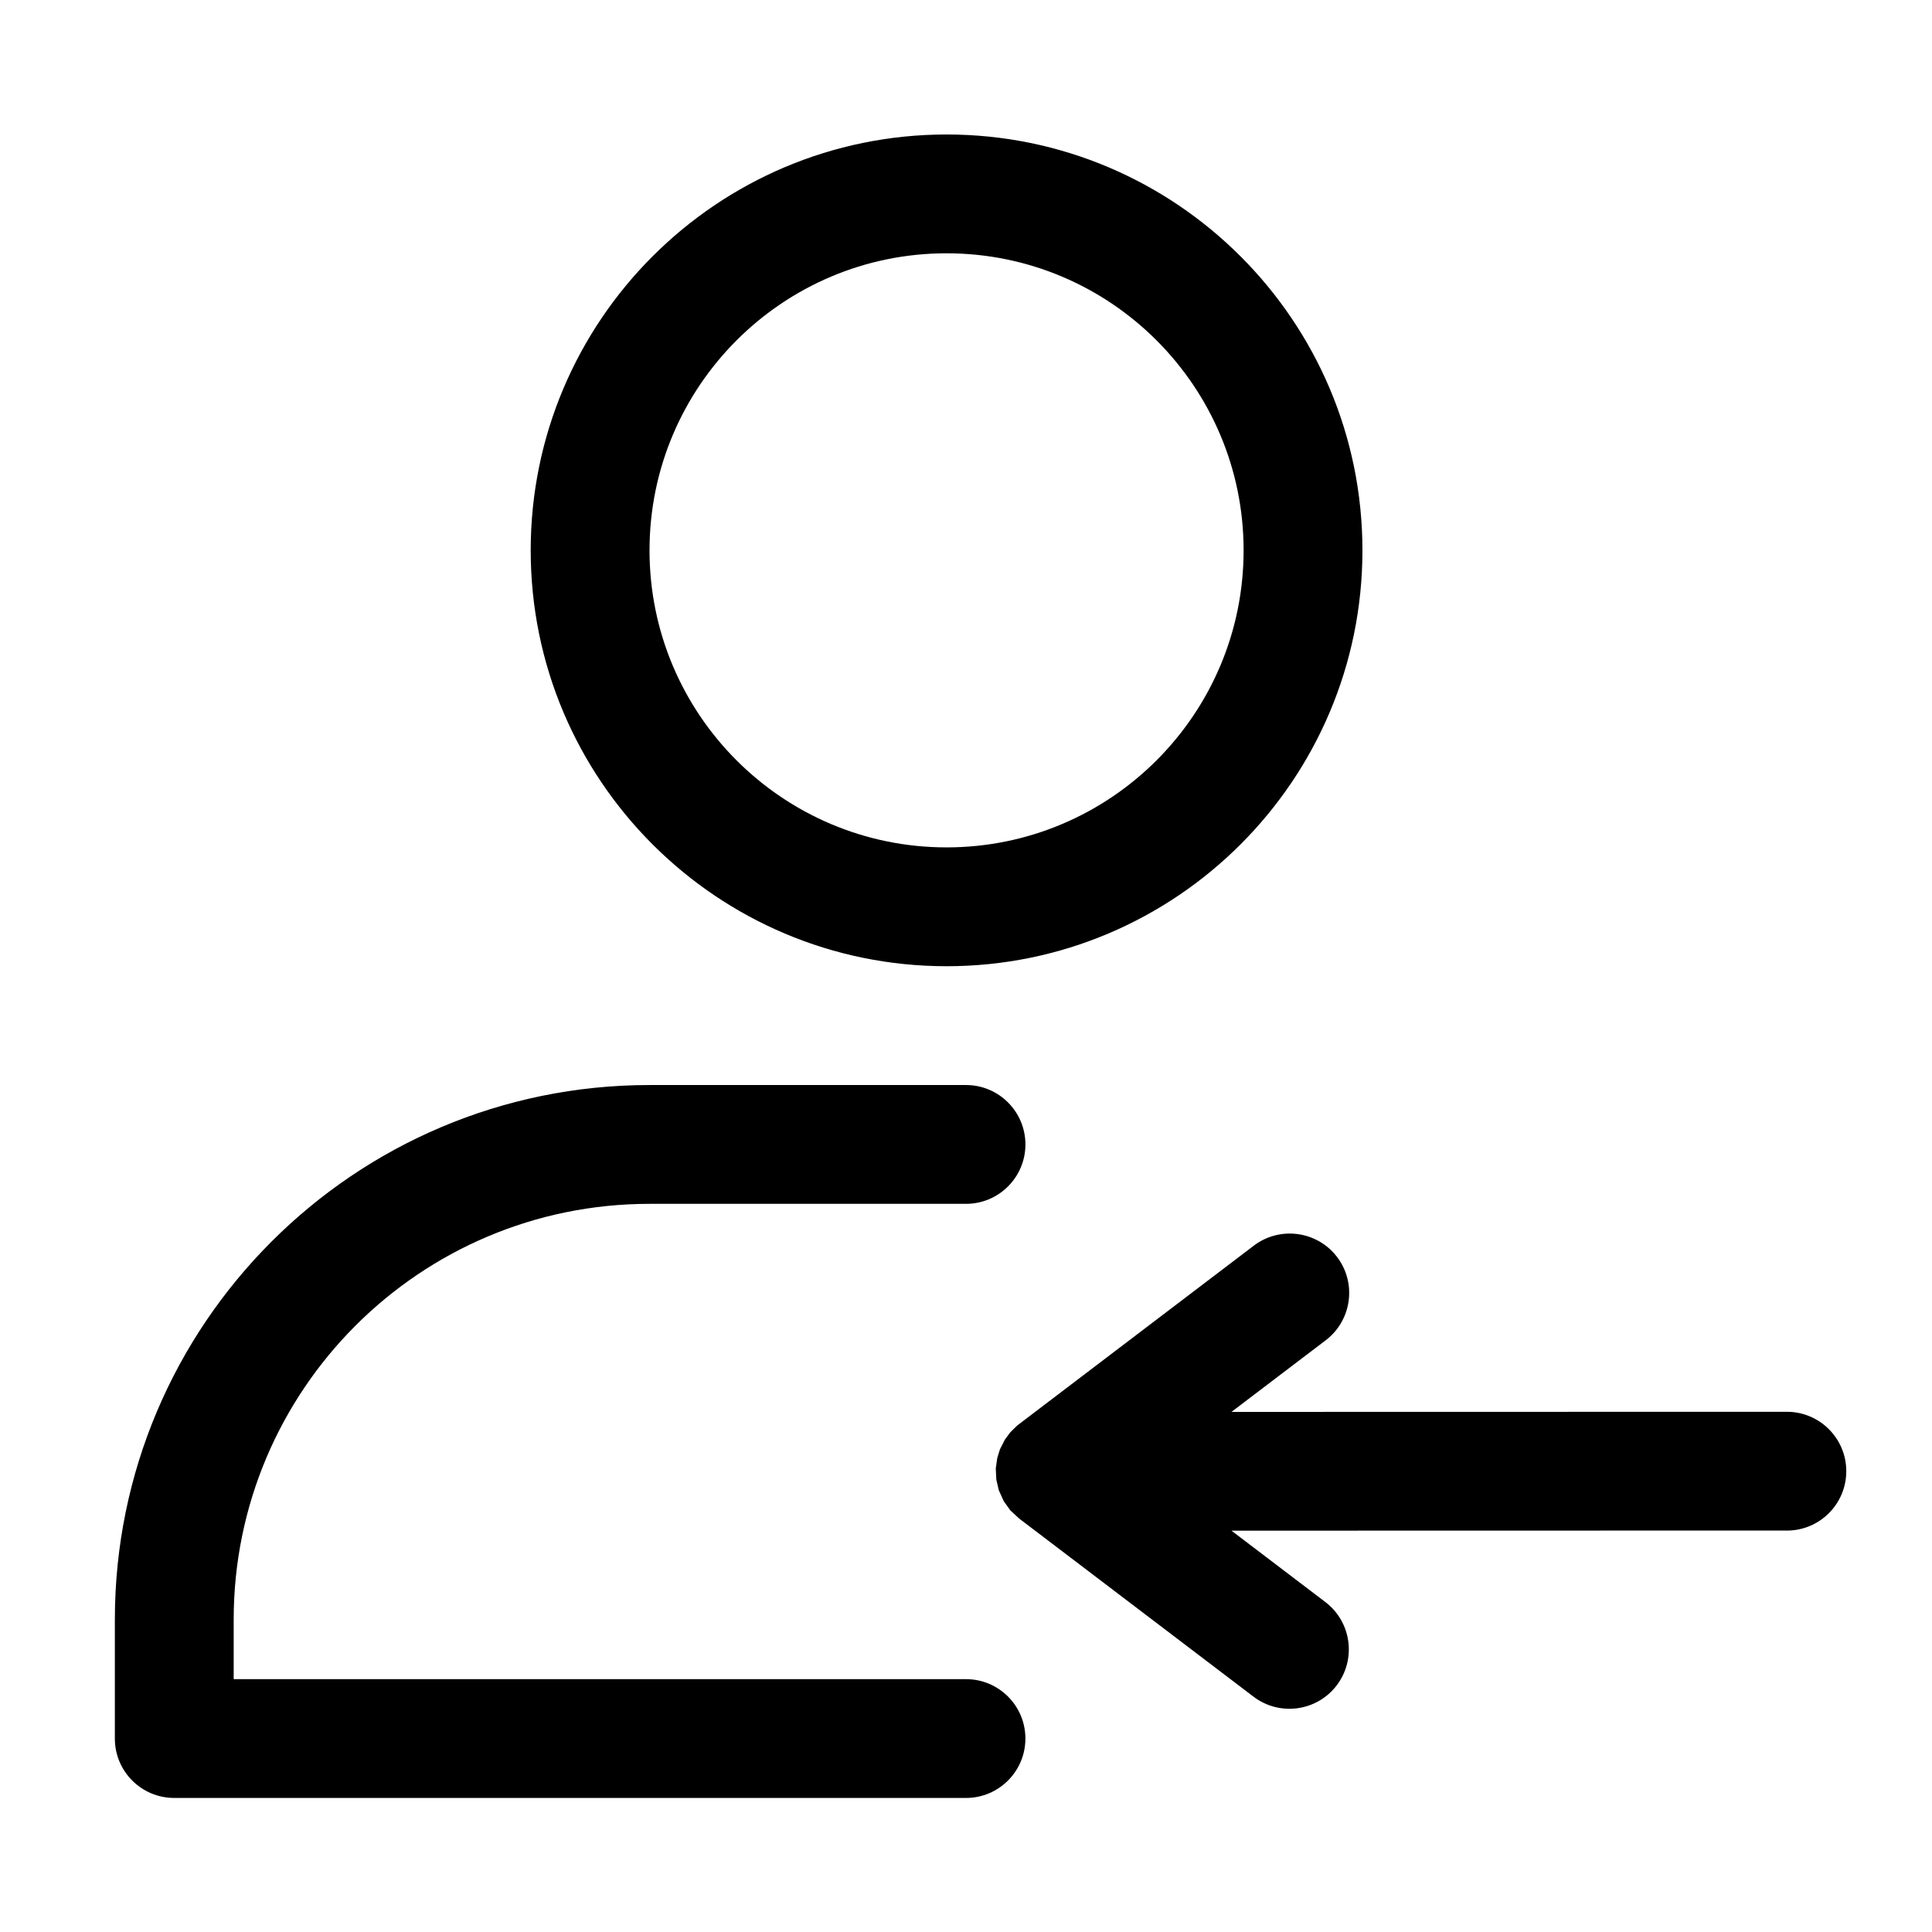
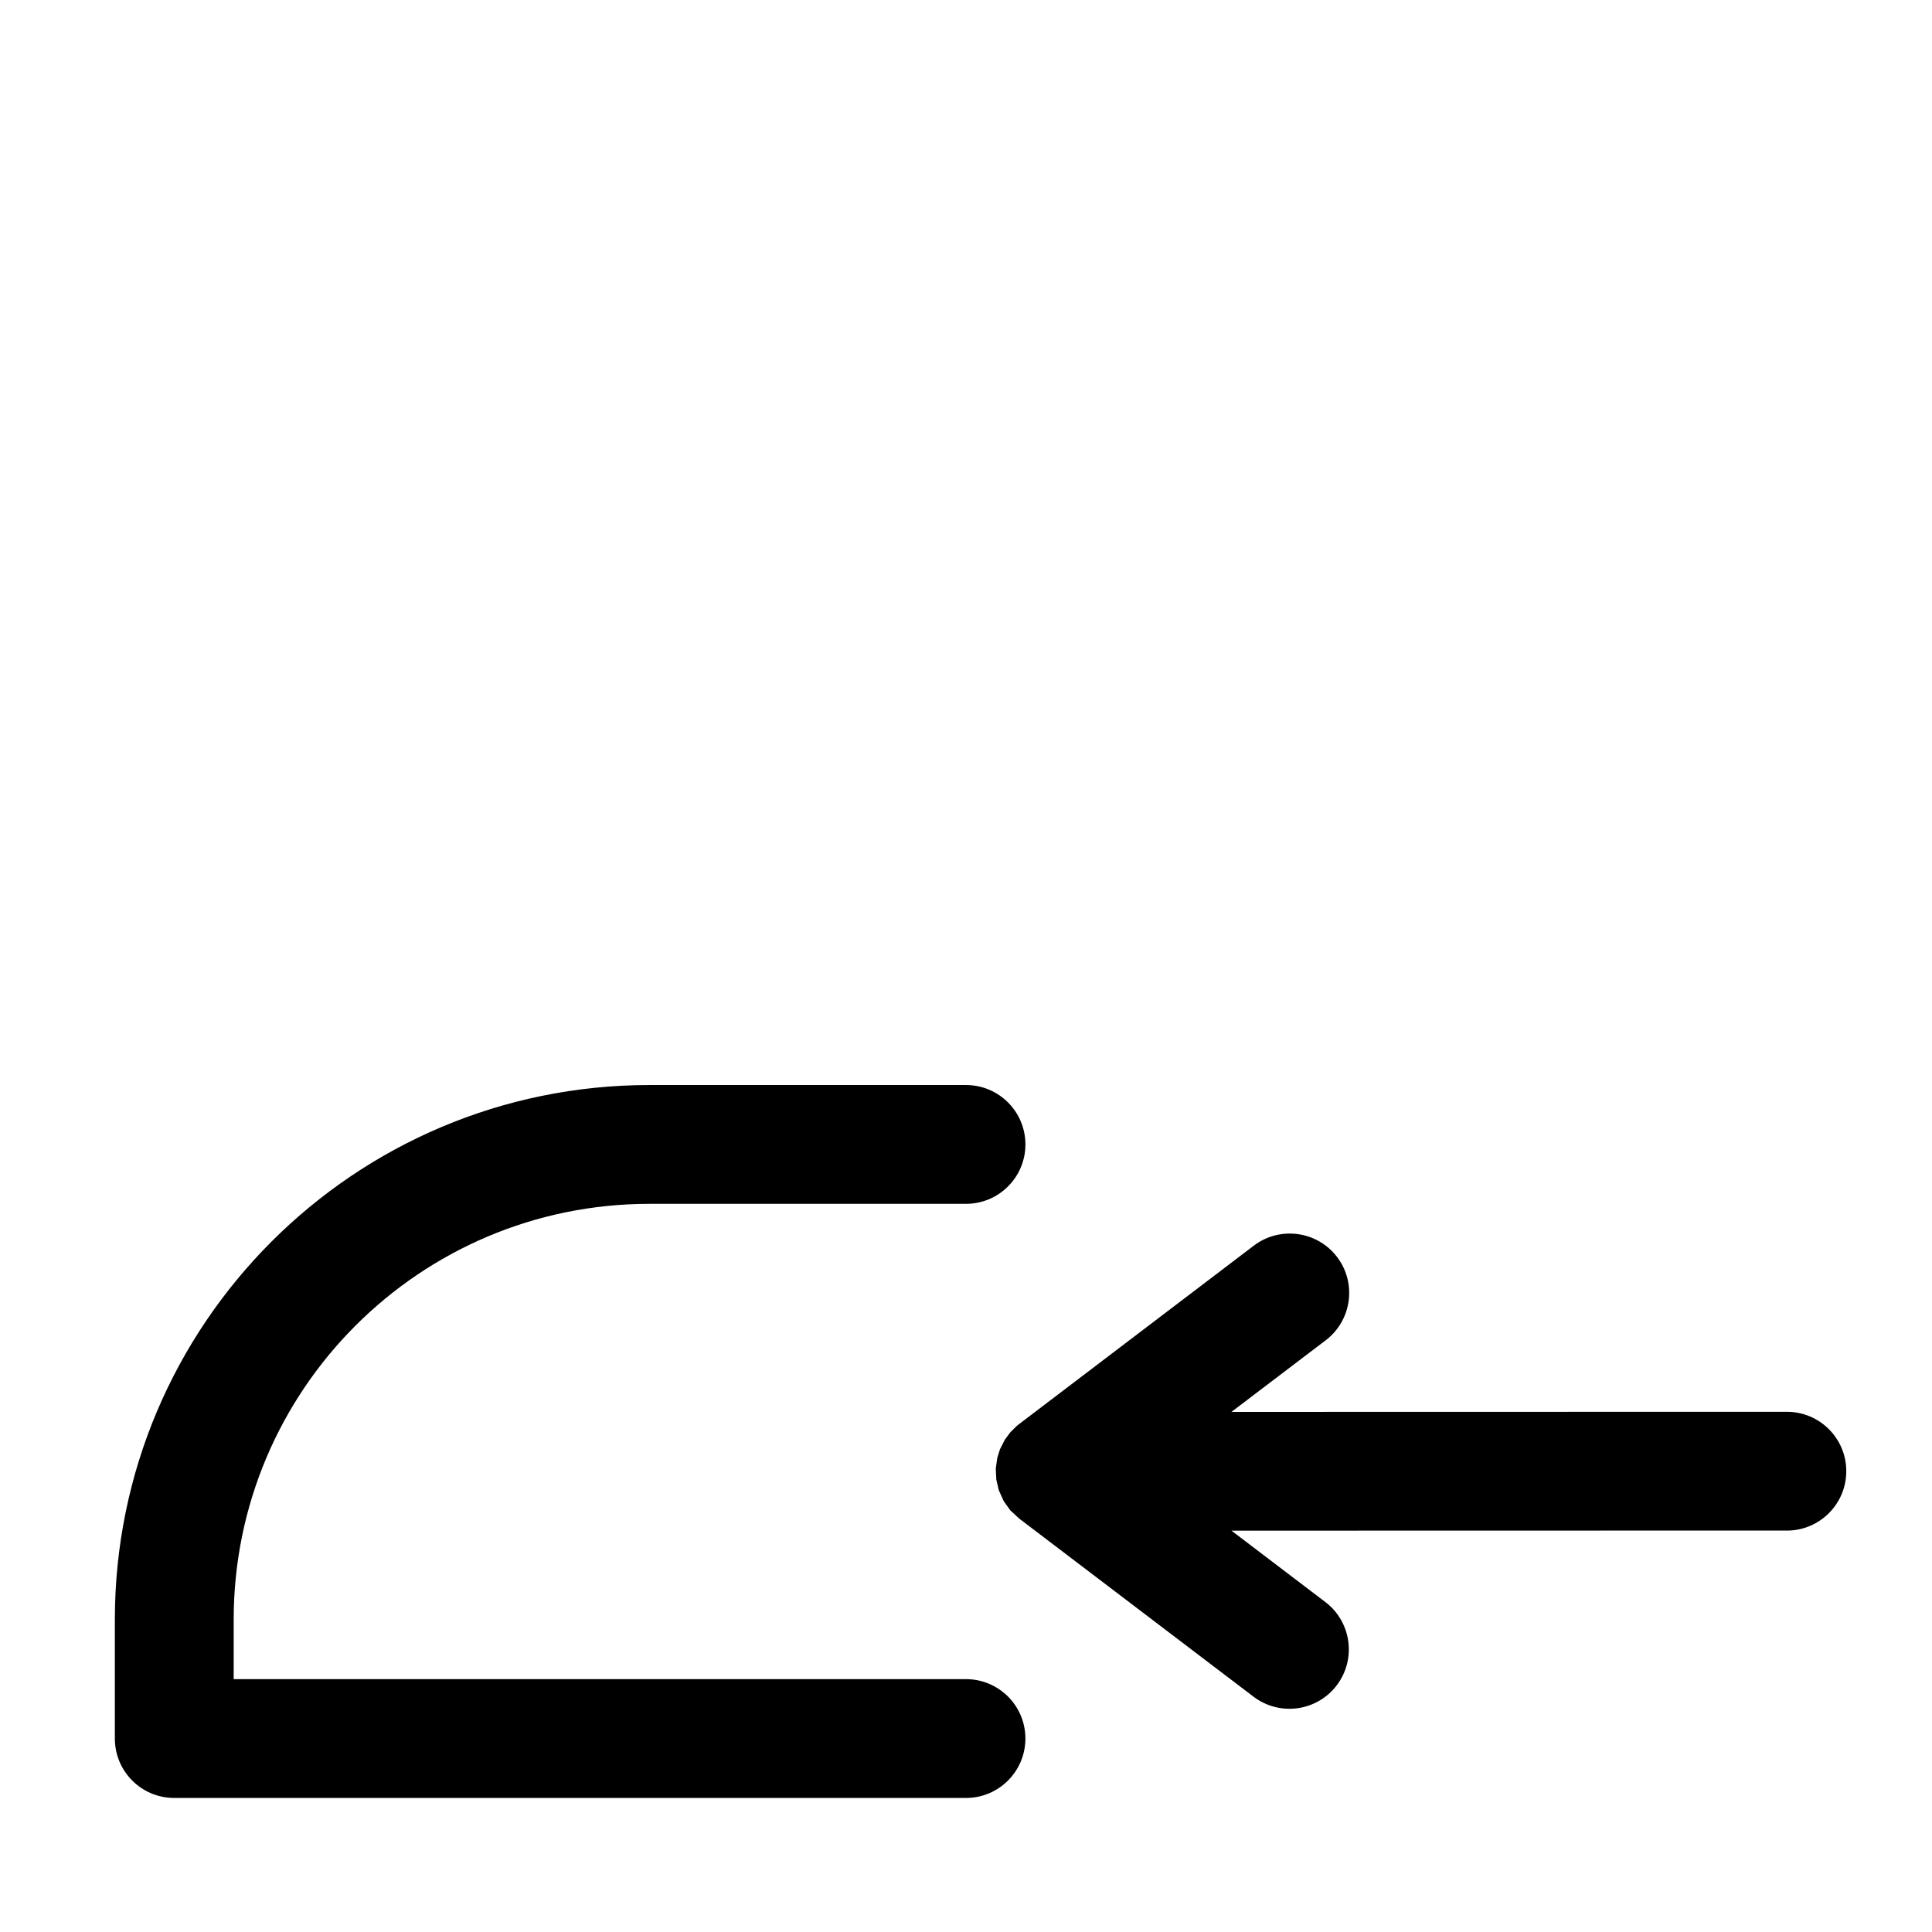
<svg xmlns="http://www.w3.org/2000/svg" fill="#000000" width="800px" height="800px" version="1.1" viewBox="144 144 512 512">
  <g fill-rule="evenodd">
-     <path d="m394.85 179.64c-60.836 0-110.21 49.391-110.21 110.21 0 60.836 49.375 110.21 110.21 110.21 60.82 0 110.21-49.375 110.21-110.21 0-60.82-49.391-110.21-110.21-110.21zm0 31.488c43.438 0 78.719 35.281 78.719 78.719 0 43.453-35.281 78.719-78.719 78.719-43.453 0-78.719-35.266-78.719-78.719 0-43.438 35.266-78.719 78.719-78.719z" />
    <path d="m205.92 588.99h194.08c8.691 0 15.742 7.055 15.742 15.742 0 8.691-7.055 15.742-15.742 15.742h-209.82c-8.707 0-15.742-7.039-15.742-15.742v-31.488c0-78.246 63.434-141.7 141.7-141.7h83.867c8.691 0 15.742 7.055 15.742 15.742 0 8.691-7.055 15.742-15.742 15.742h-83.867c-60.867 0-110.21 49.344-110.21 110.21v15.742z" />
    <path d="m617.54 549.61-147.19 0.031 24.891 18.926c6.91 5.258 8.266 15.145 3.008 22.059-5.258 6.926-15.145 8.266-22.059 3.008l-62.094-47.199-2.332-2.156-1.746-2.426-1.324-2.914-0.66-2.832-0.141-2.961 0.395-2.769 0.707-2.297 1.309-2.566 1.449-1.953 1.762-1.73c0.188-0.156 0.379-0.301 0.582-0.457l62.172-47.262c6.926-5.258 16.816-3.906 22.074 3.008 5.258 6.91 3.906 16.801-3.008 22.059l-24.984 18.988 147.19-0.031c8.691 0 15.742 7.055 15.742 15.742 0 8.691-7.055 15.742-15.742 15.742z" />
  </g>
</svg>